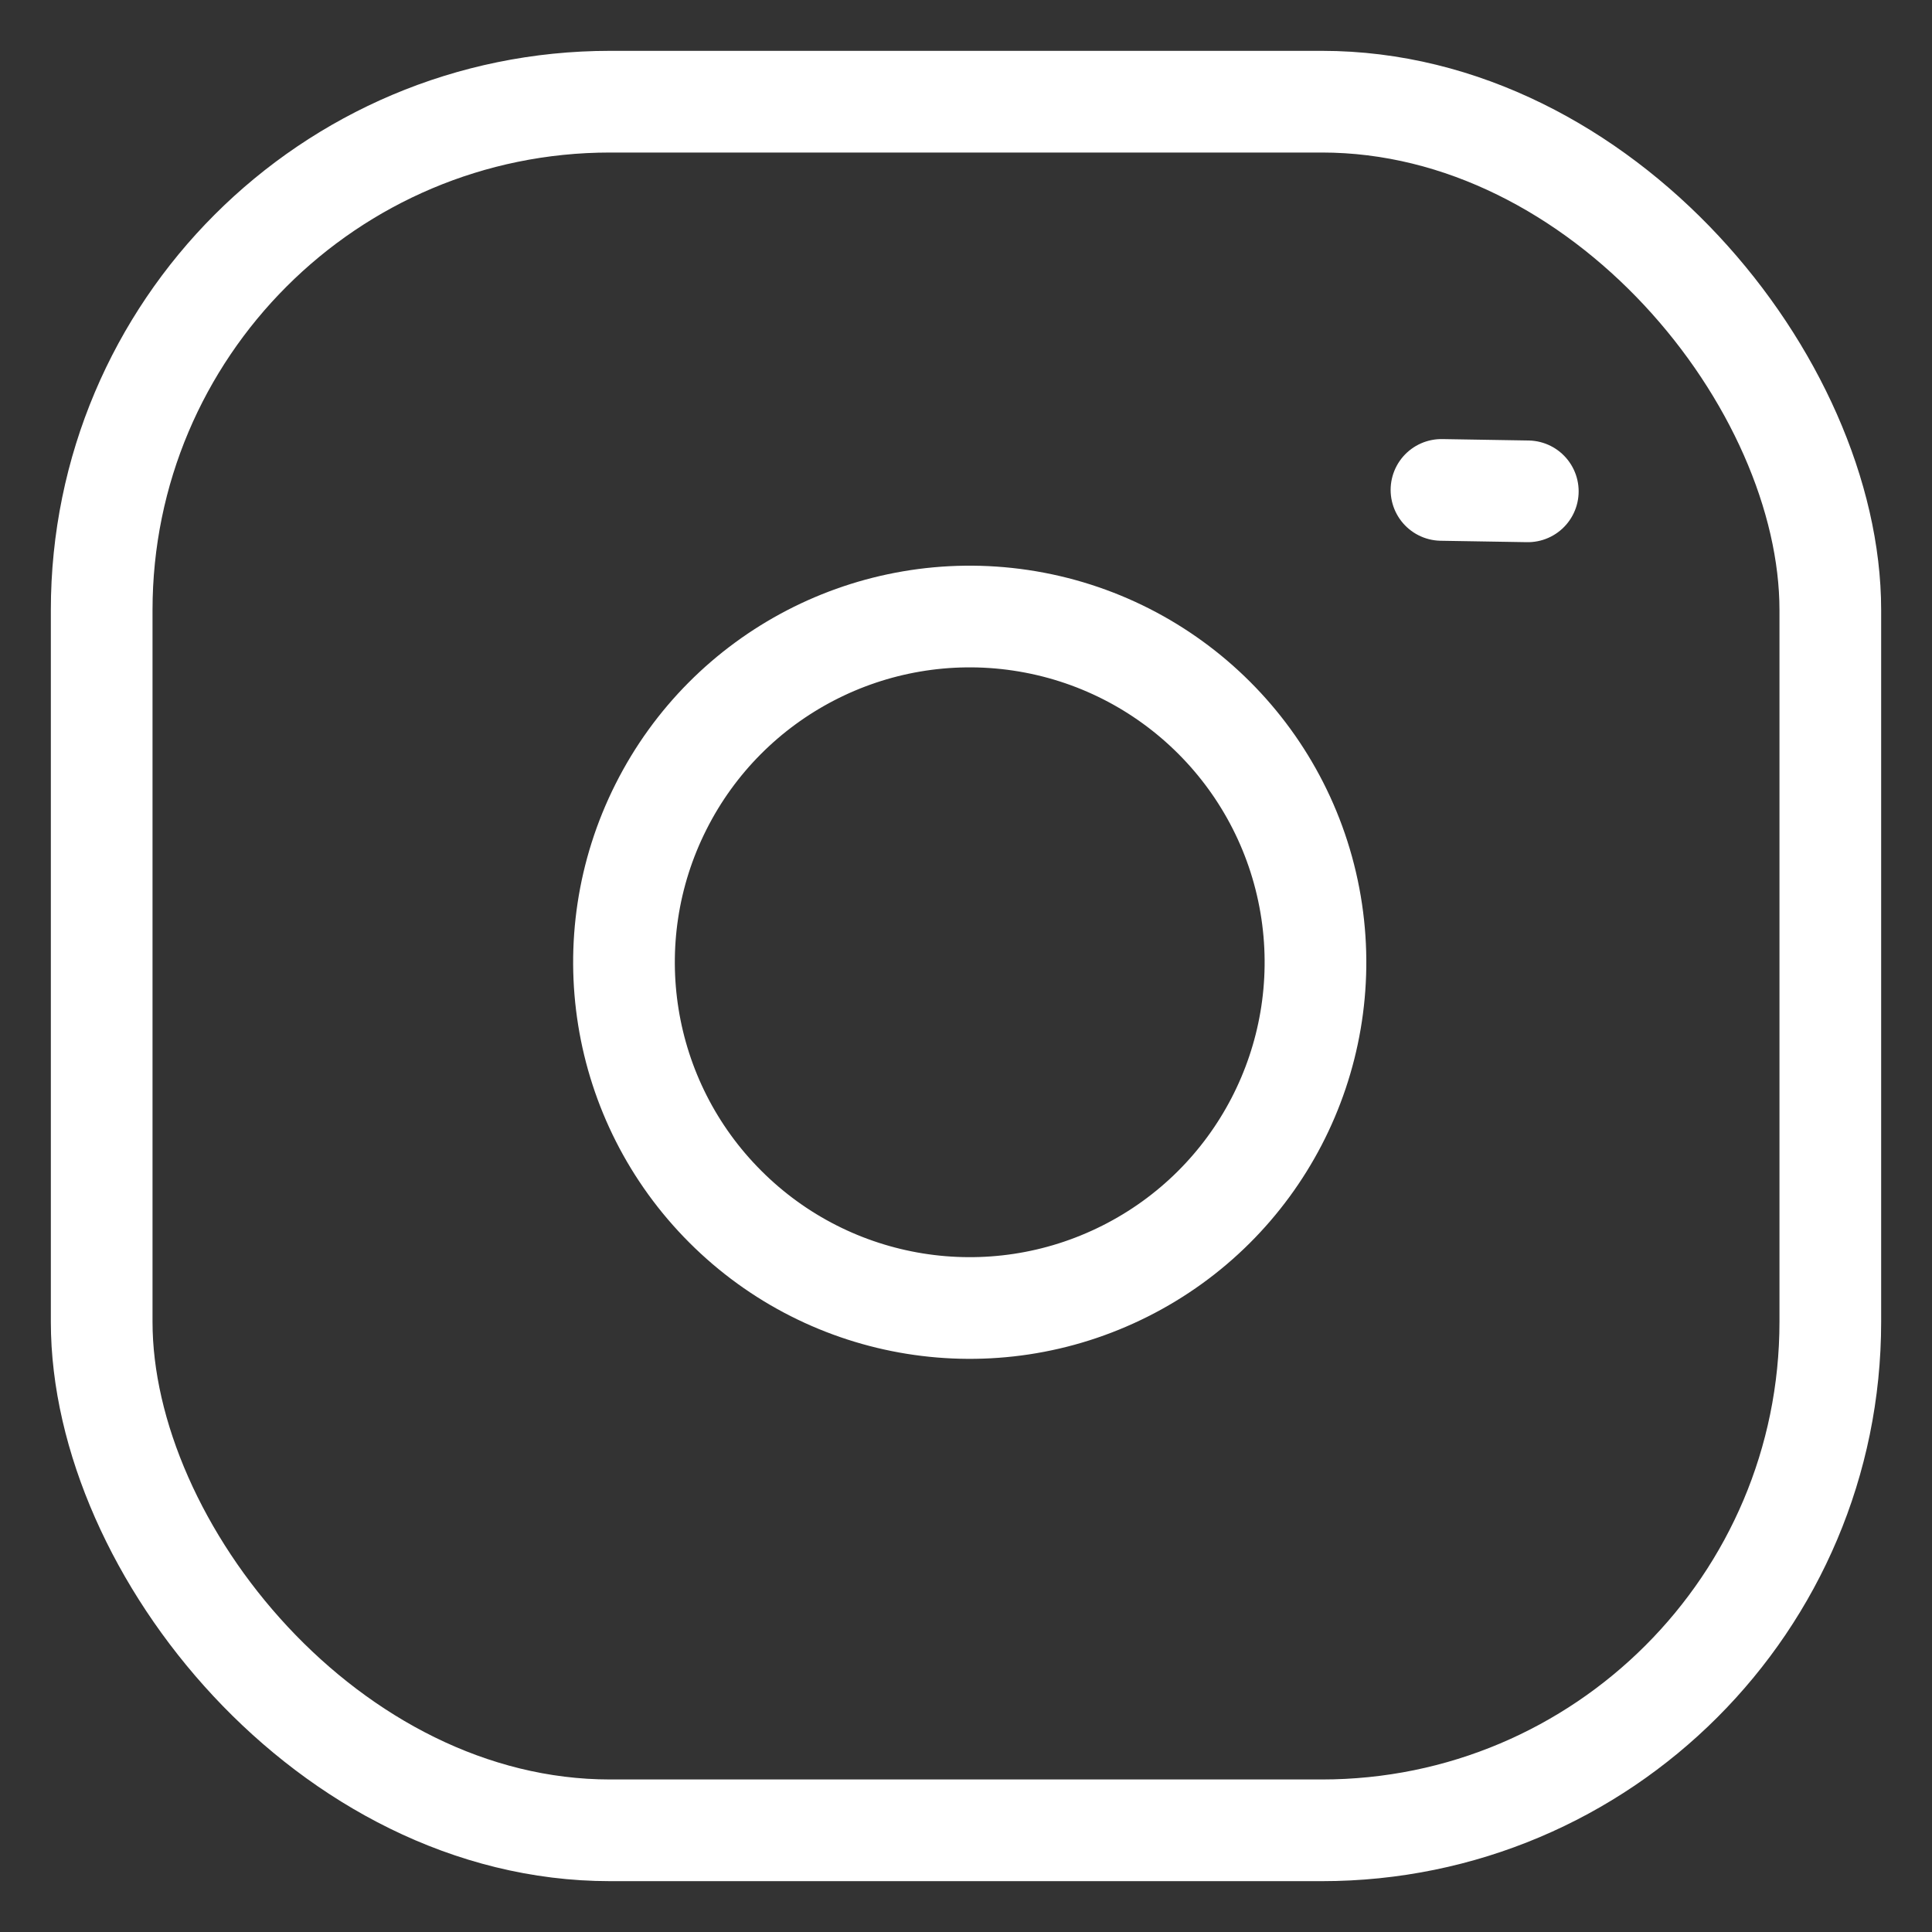
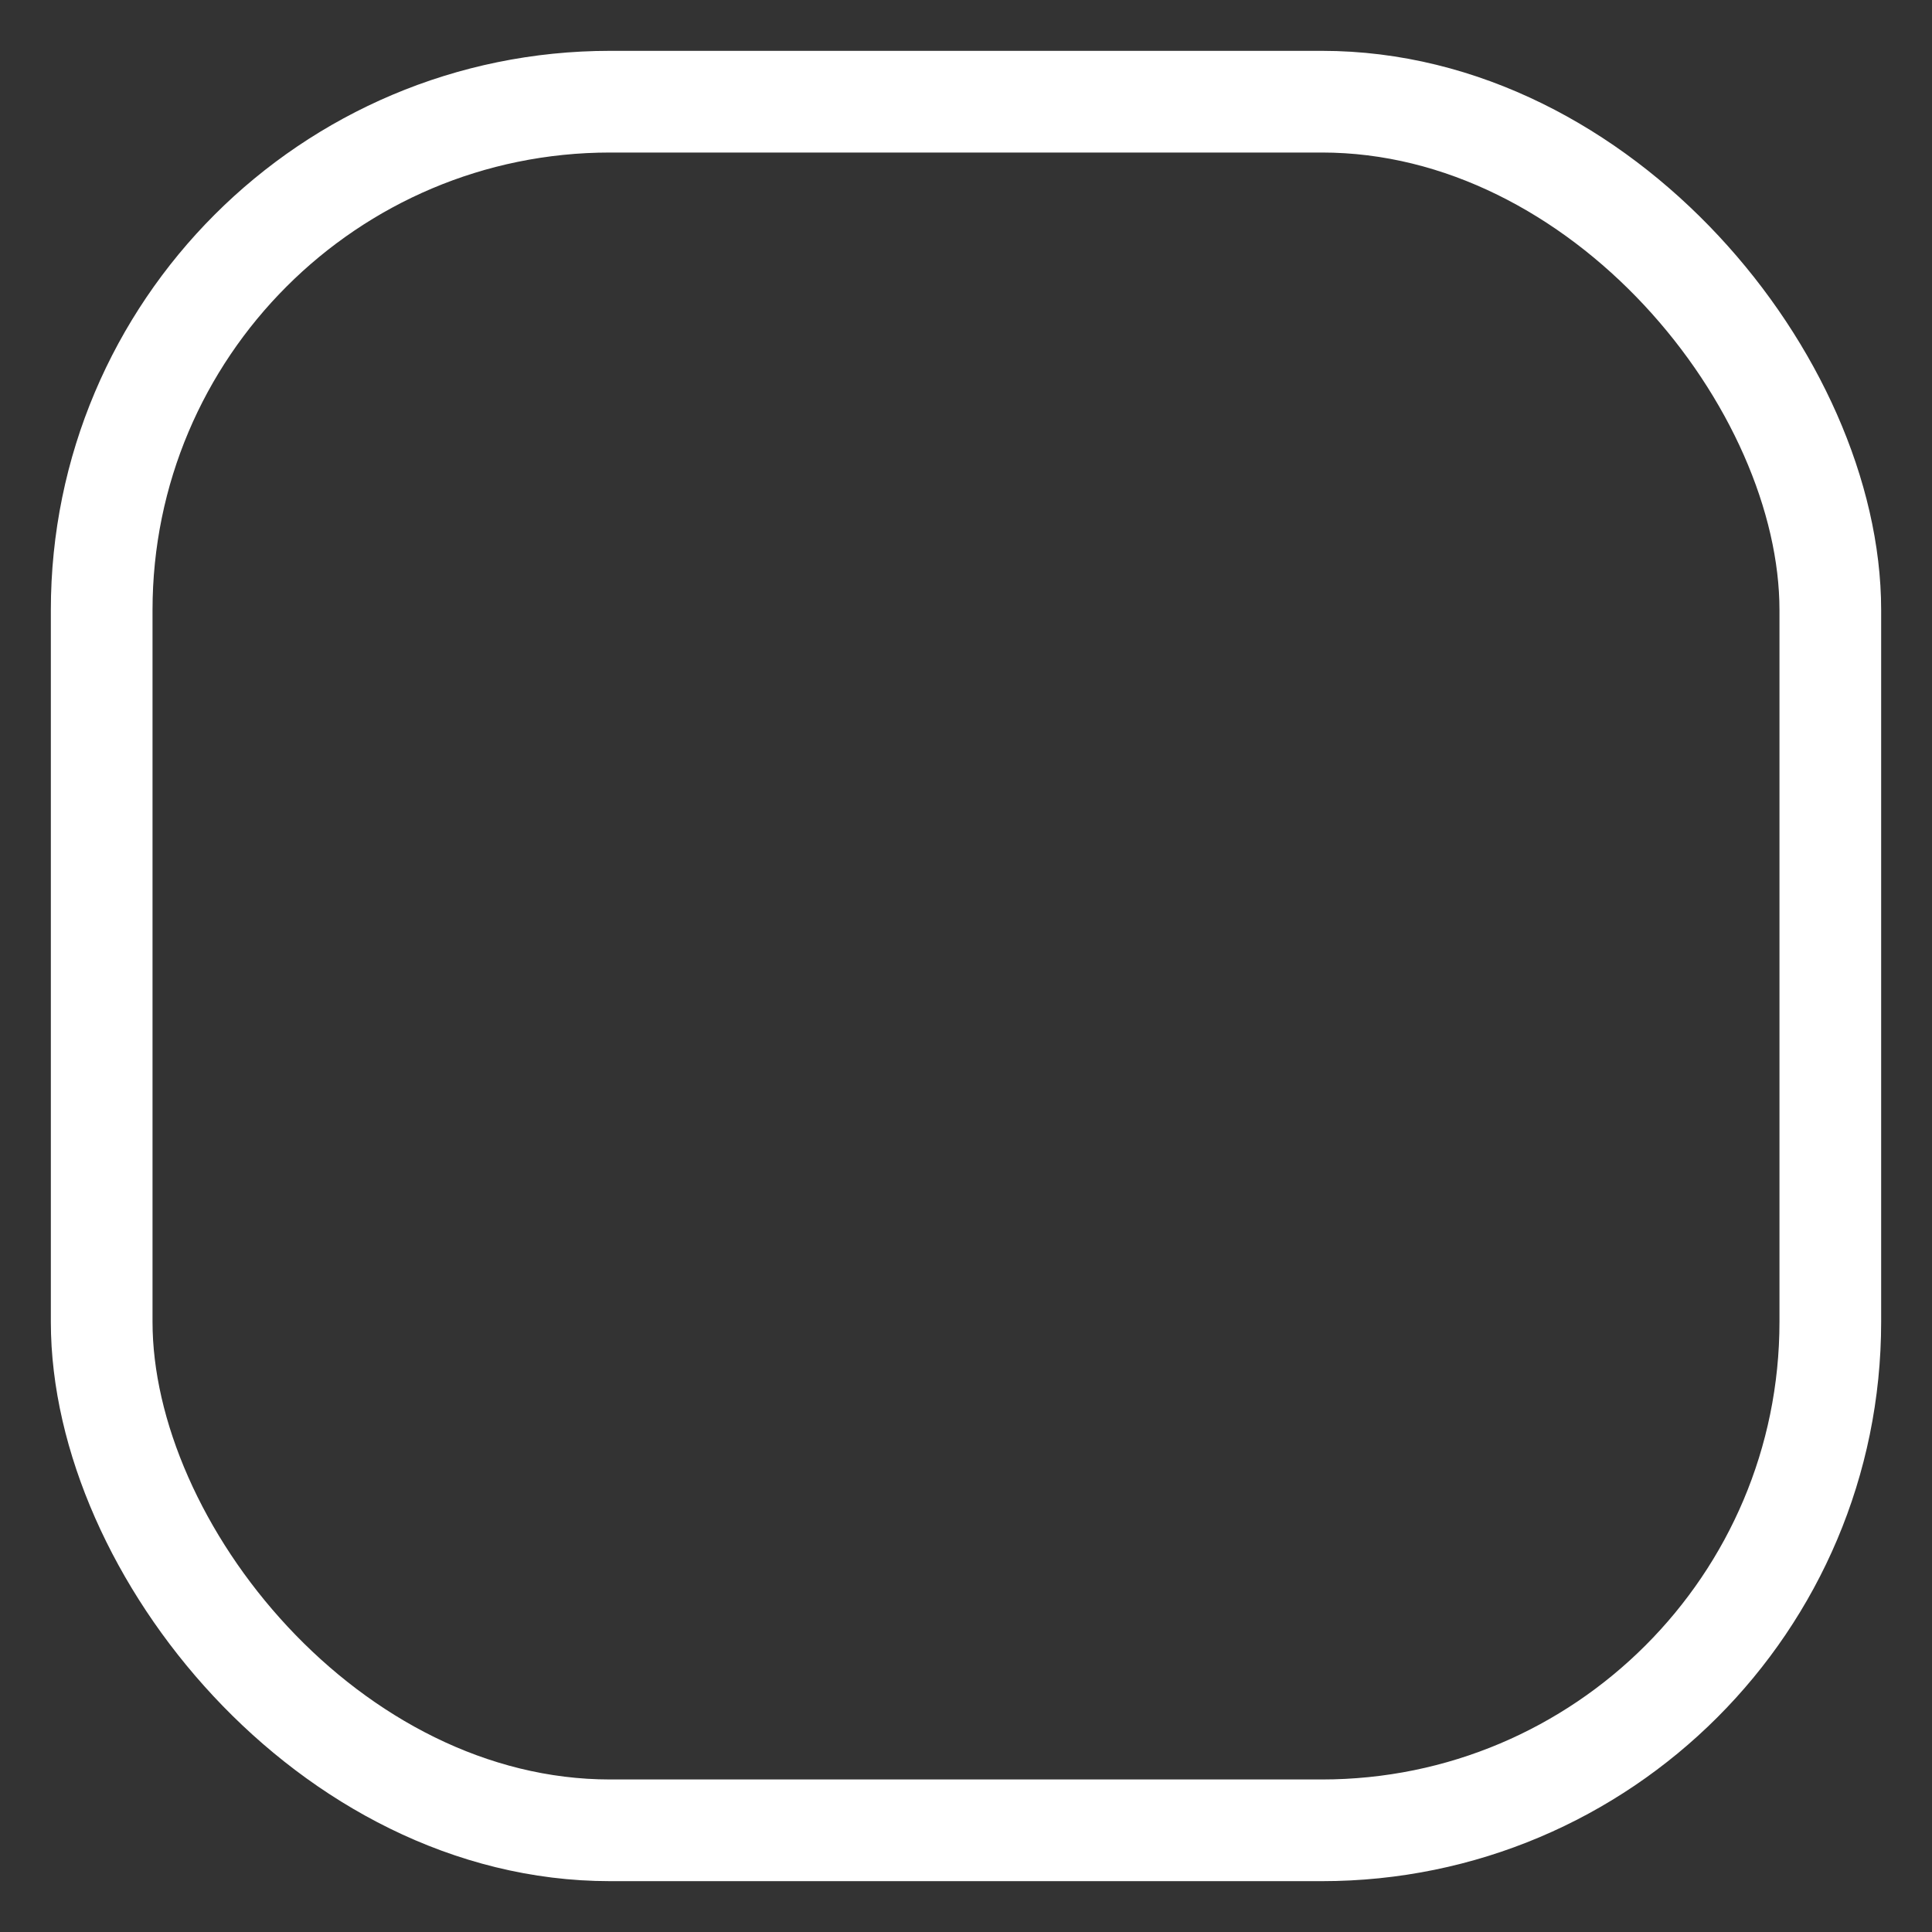
<svg xmlns="http://www.w3.org/2000/svg" width="19" height="19" viewBox="0 0 19 19" fill="none">
  <rect x="0" y="0" width="19" height="19" fill="#333333" stroke="none" />
  <rect x="1" y="1" width="17" height="17" rx="5" stroke="white" stroke-linecap="round" stroke-linejoin="round" />
-   <path fill-rule="evenodd" clip-rule="evenodd" d="M12.9 8.964C13.115 10.415 12.376 11.841 11.065 12.5C9.755 13.16 8.17 12.905 7.133 11.867C6.095 10.83 5.84 9.245 6.5 7.935C7.159 6.624 8.585 5.885 10.036 6.1C11.517 6.32 12.68 7.483 12.9 8.964Z" stroke="white" stroke-linecap="round" stroke-linejoin="round" />
-   <path d="M14.176 4.818L15.025 4.832" stroke="white" stroke-linecap="round" stroke-linejoin="round" />
</svg>